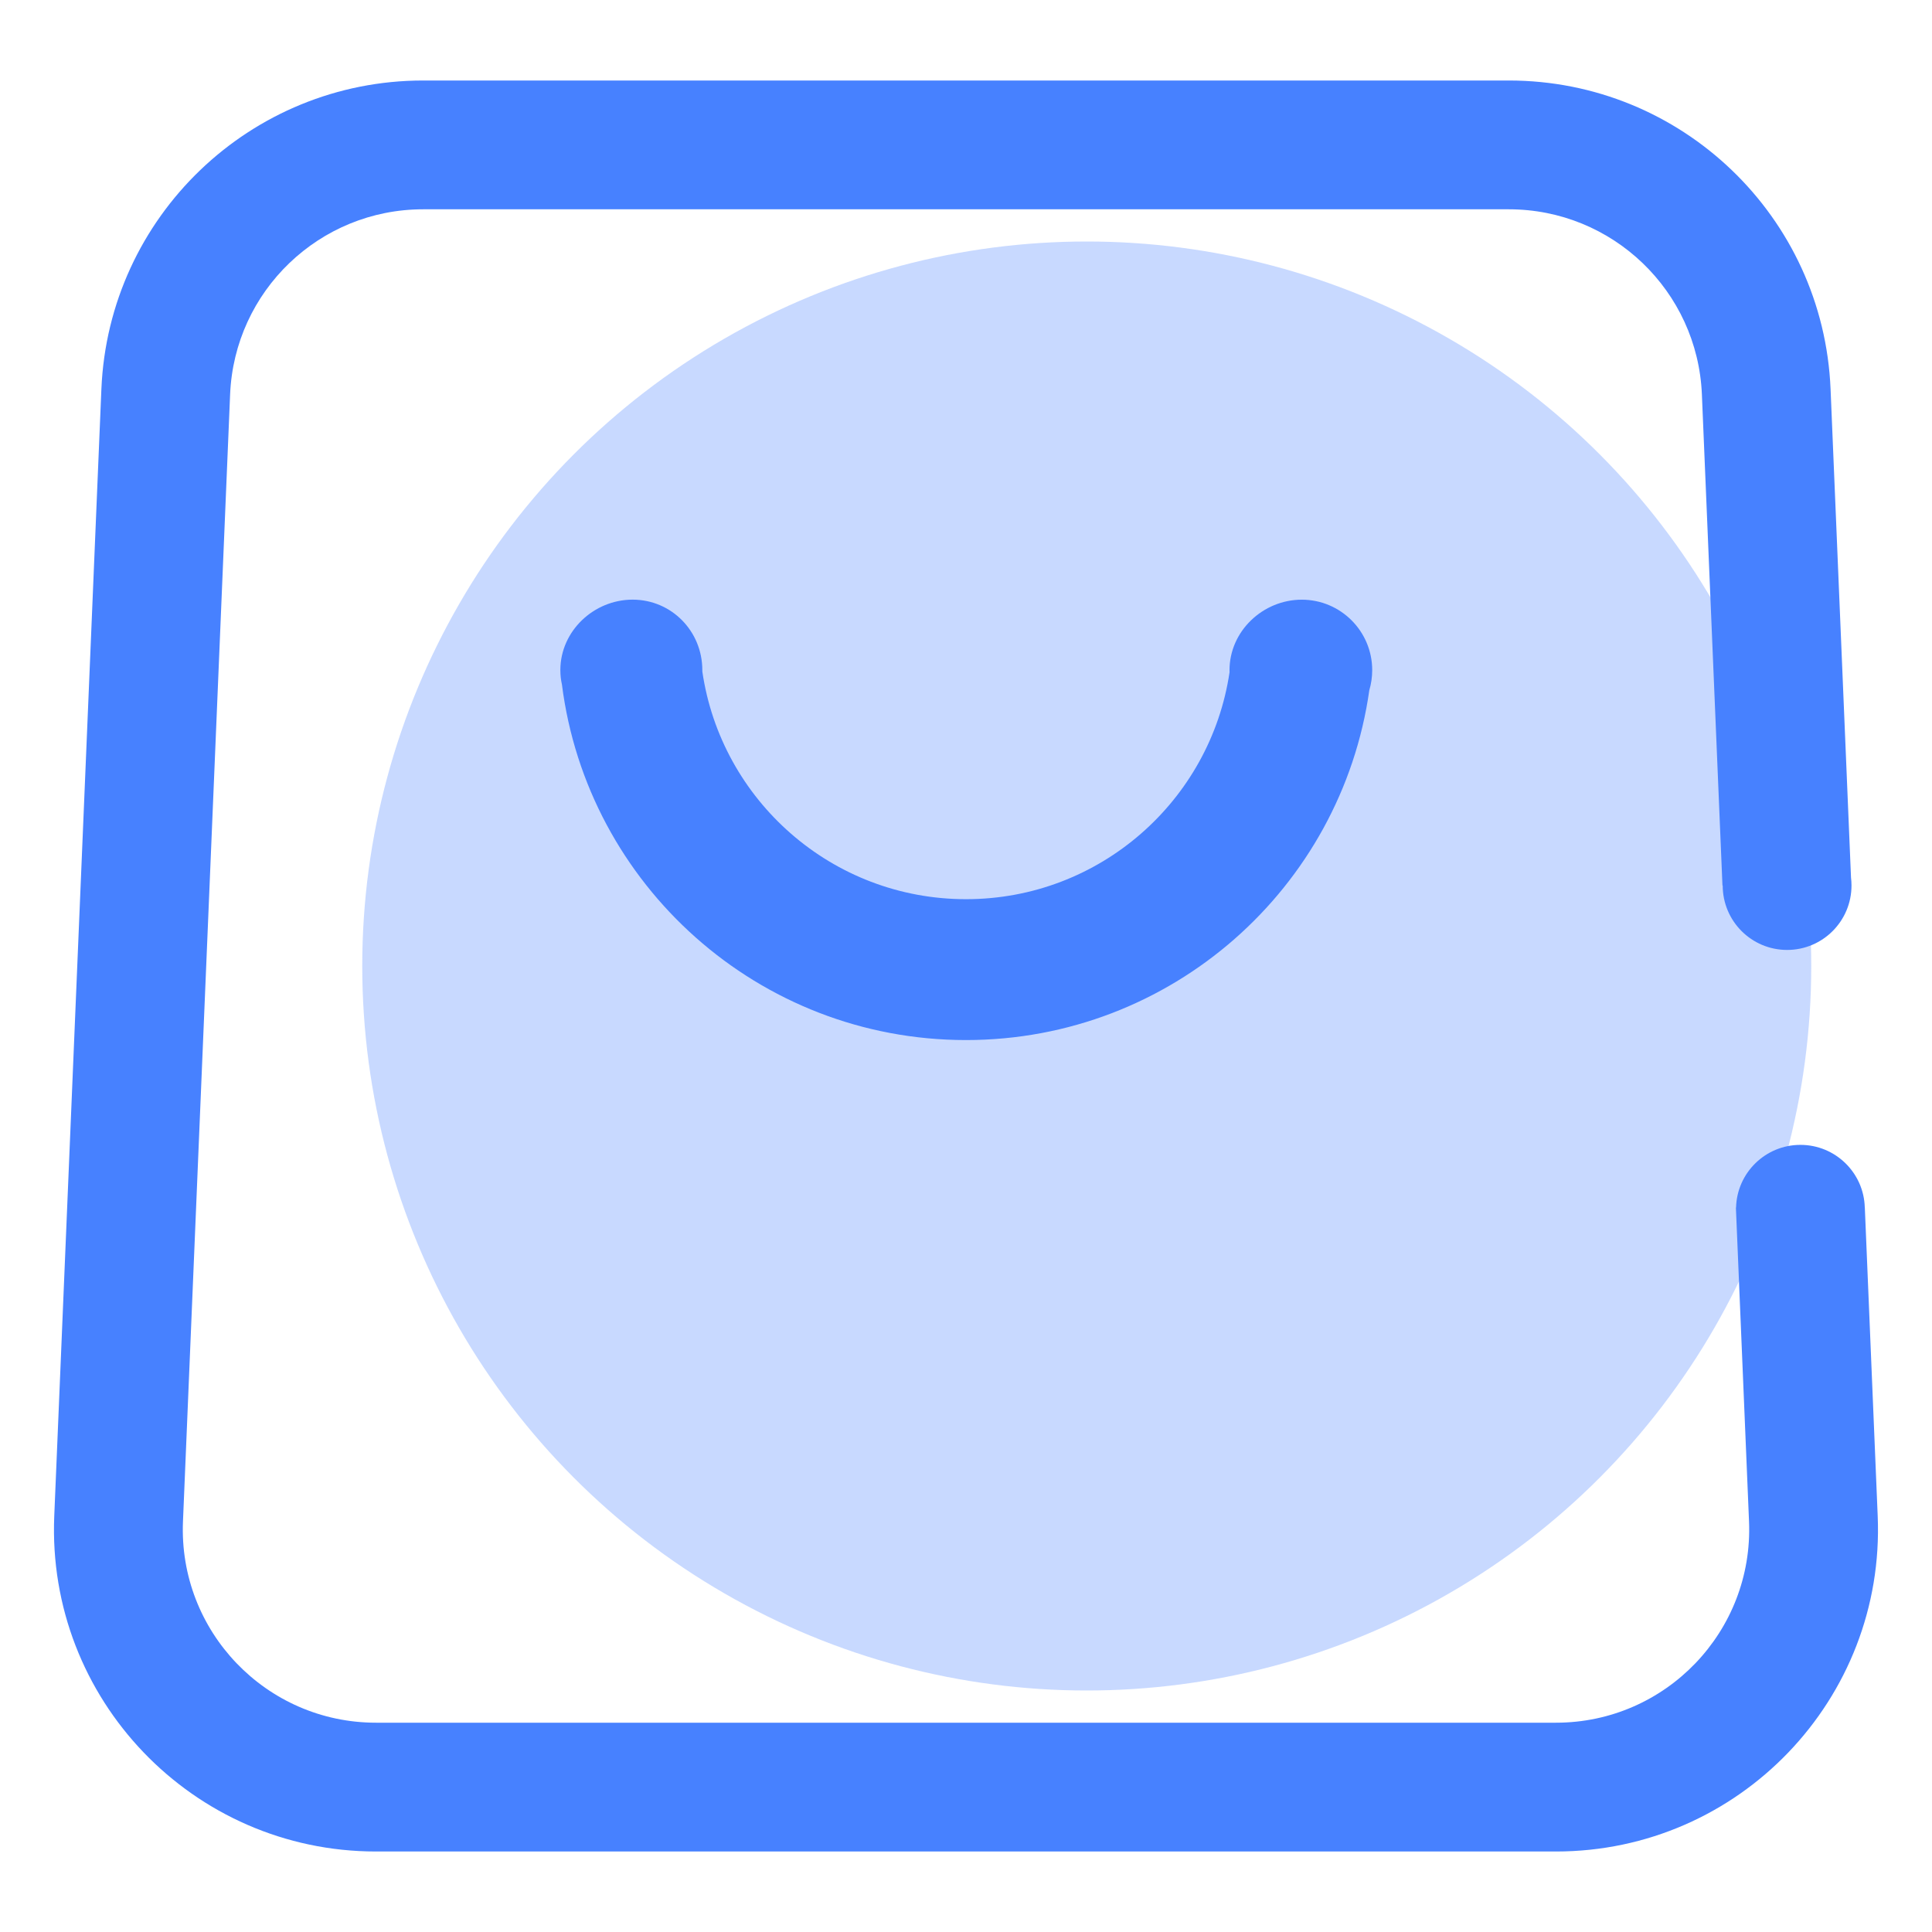
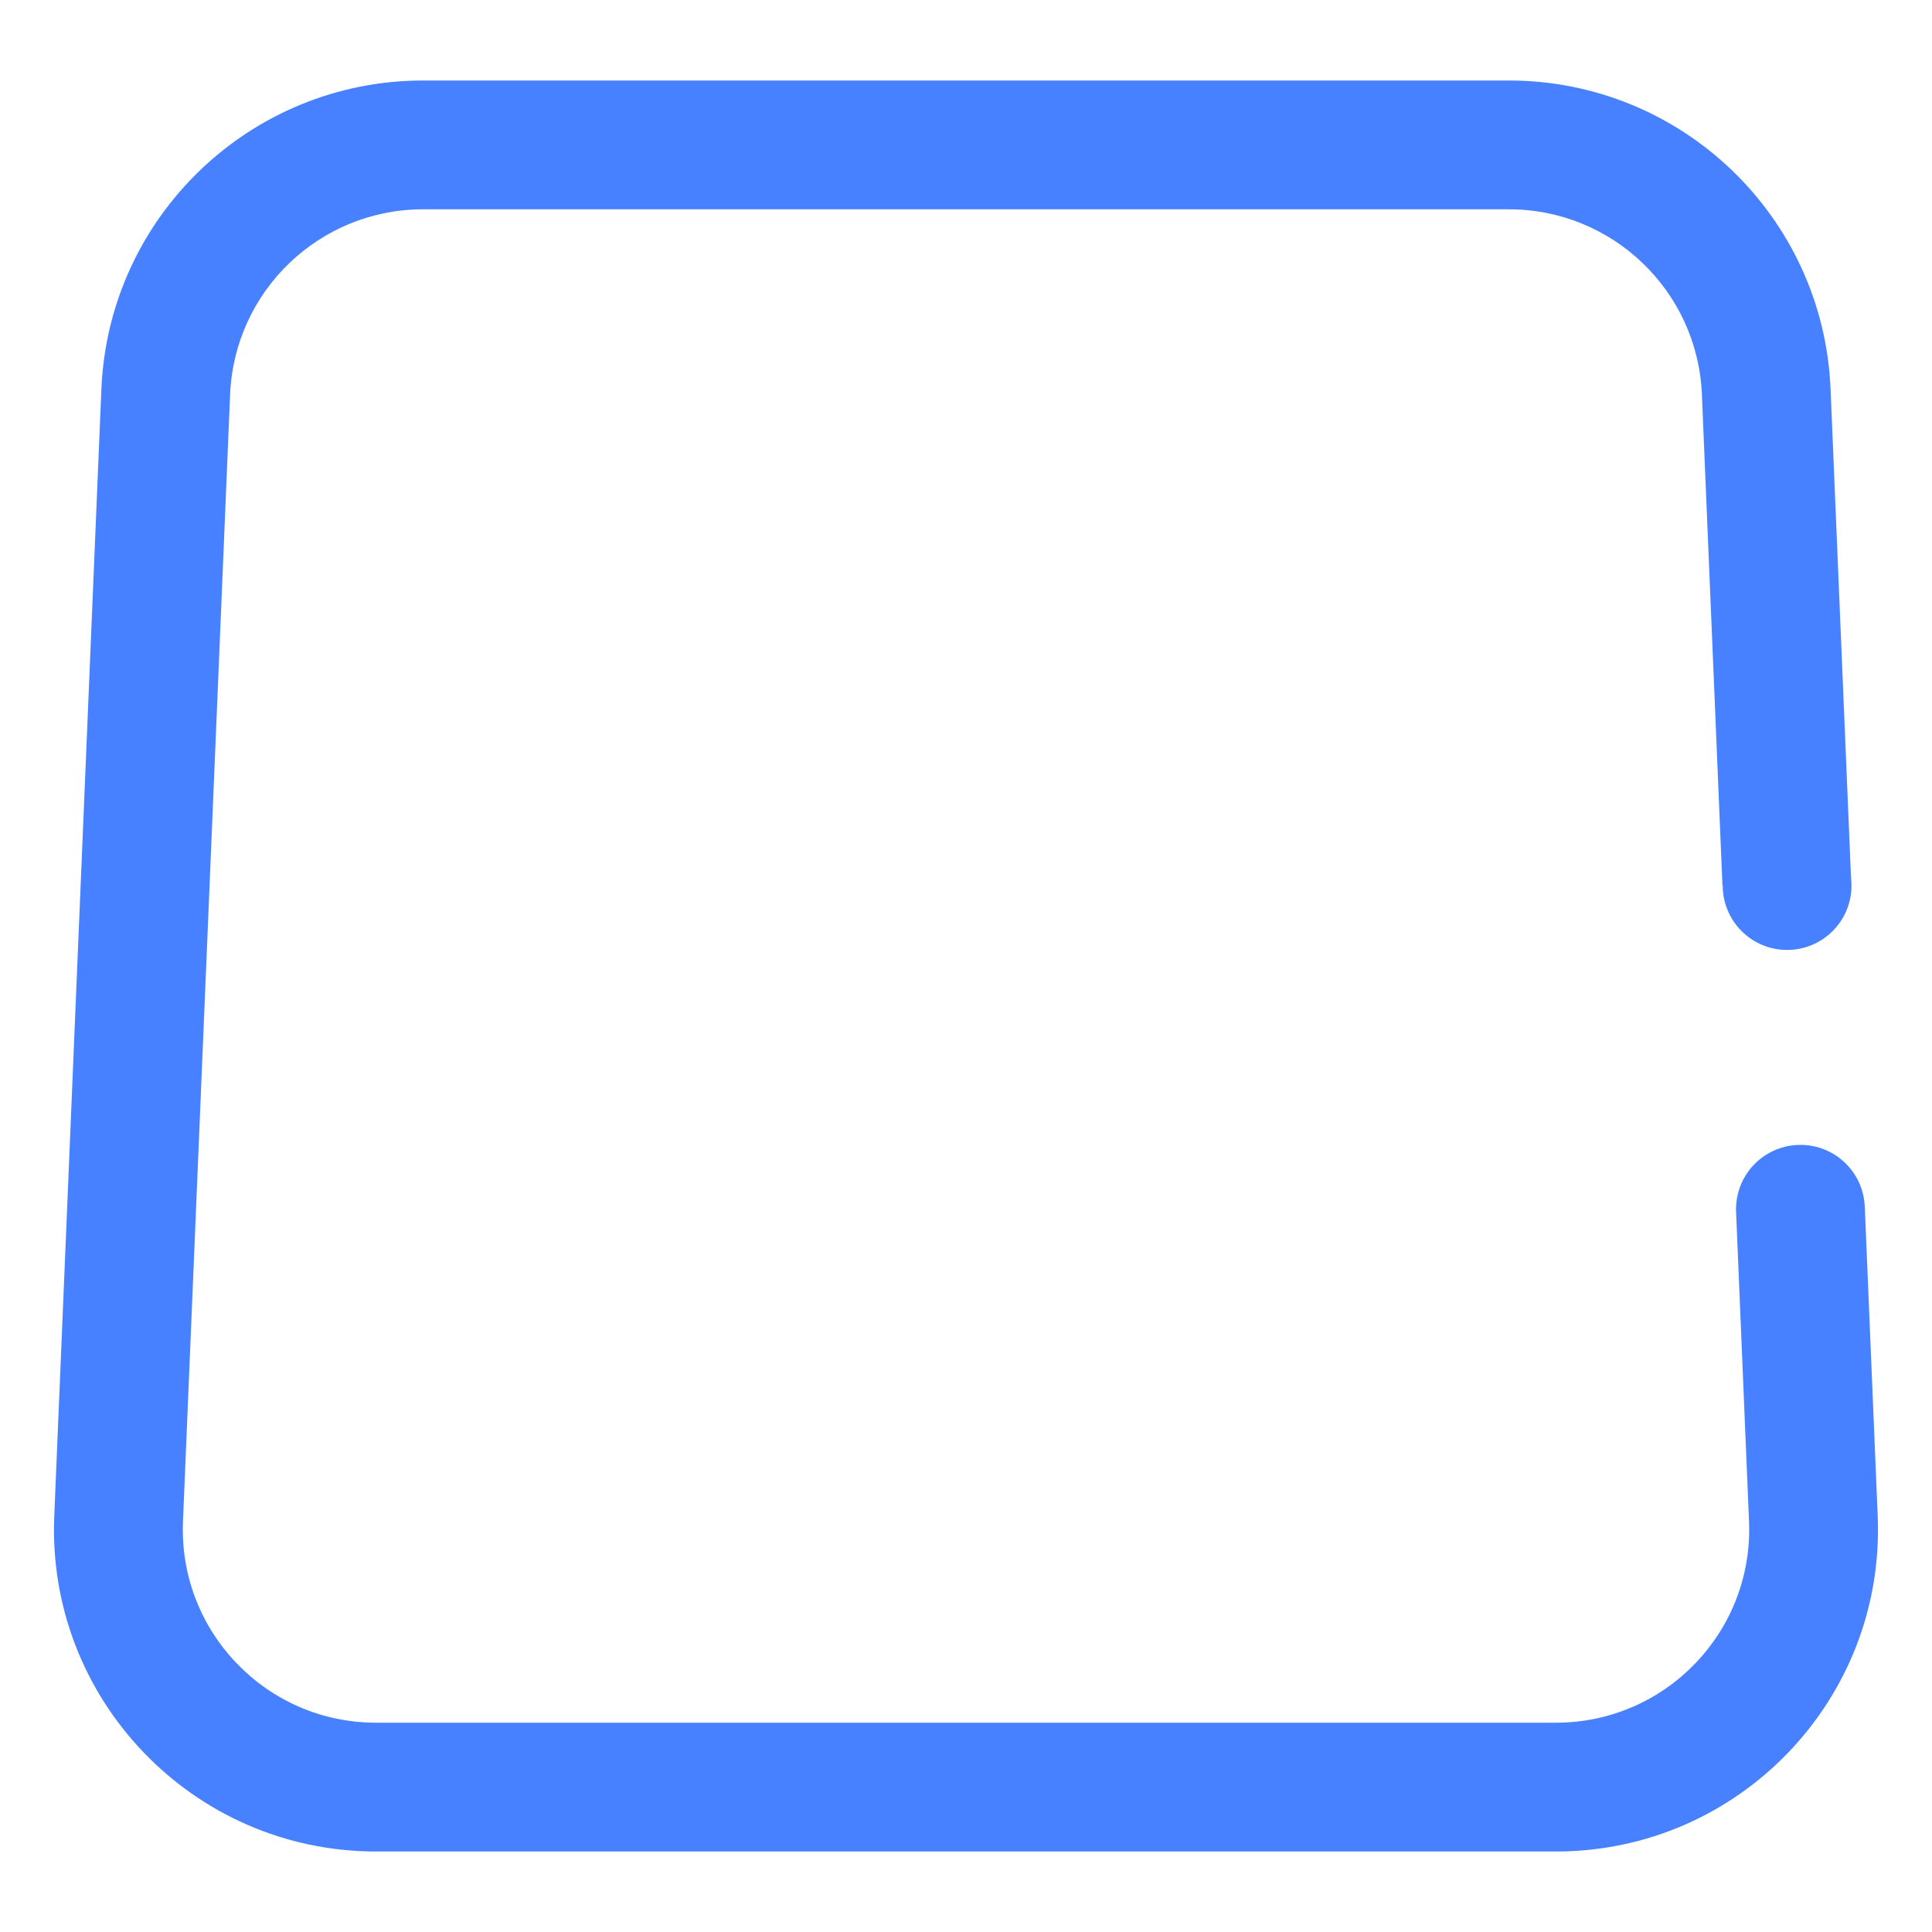
<svg xmlns="http://www.w3.org/2000/svg" id="icon-activity" viewBox="0 0 48 48" fill="none">
-   <circle opacity="0.3" cx="27" cy="24" r="18" fill="#4781ff" />
-   <path fill-rule="evenodd" clip-rule="evenodd" d="M17.449 16.681C17.449 16.67 17.449 16.659 17.449 16.648C17.449 15.681 16.683 14.898 15.717 14.898C14.753 14.898 13.926 15.677 13.922 16.64H13.921C13.921 16.643 13.921 16.647 13.922 16.651C13.922 16.772 13.935 16.891 13.961 17.006C14.592 21.988 18.846 25.84 24 25.84C29.104 25.84 33.325 22.061 34.02 17.149C34.067 16.991 34.092 16.823 34.092 16.649C34.092 15.683 33.308 14.899 32.342 14.899C31.375 14.899 30.547 15.683 30.547 16.649C30.547 16.666 30.547 16.683 30.548 16.7C30.074 19.891 27.323 22.34 24 22.34C20.67 22.34 17.914 19.881 17.449 16.681Z" fill="#4781ff" />
  <path fill-rule="evenodd" clip-rule="evenodd" d="M10.512 5.2H37.487C40.06 5.2 42.176 7.229 42.283 9.799L42.794 22H42.8V22C42.8 22.884 43.516 23.601 44.4 23.601C45.284 23.601 46 22.884 46 22C46 21.934 45.996 21.869 45.988 21.804L45.48 9.666C45.301 5.381 41.776 2 37.487 2H10.512C6.224 2 2.699 5.381 2.519 9.666L1.348 37.666C1.158 42.211 4.792 46 9.341 46H38.658C43.208 46 46.842 42.211 46.651 37.666L46.331 30H46.33C46.307 29.137 45.6 28.444 44.731 28.444C43.862 28.444 43.155 29.137 43.132 30H43.128L43.131 30.076C43.132 30.1 43.133 30.124 43.134 30.148L43.454 37.799C43.568 40.527 41.388 42.8 38.658 42.8H9.341C6.612 42.8 4.432 40.527 4.546 37.799L5.717 9.799C5.824 7.229 7.939 5.2 10.512 5.2Z" fill="#4781ff" />
</svg>